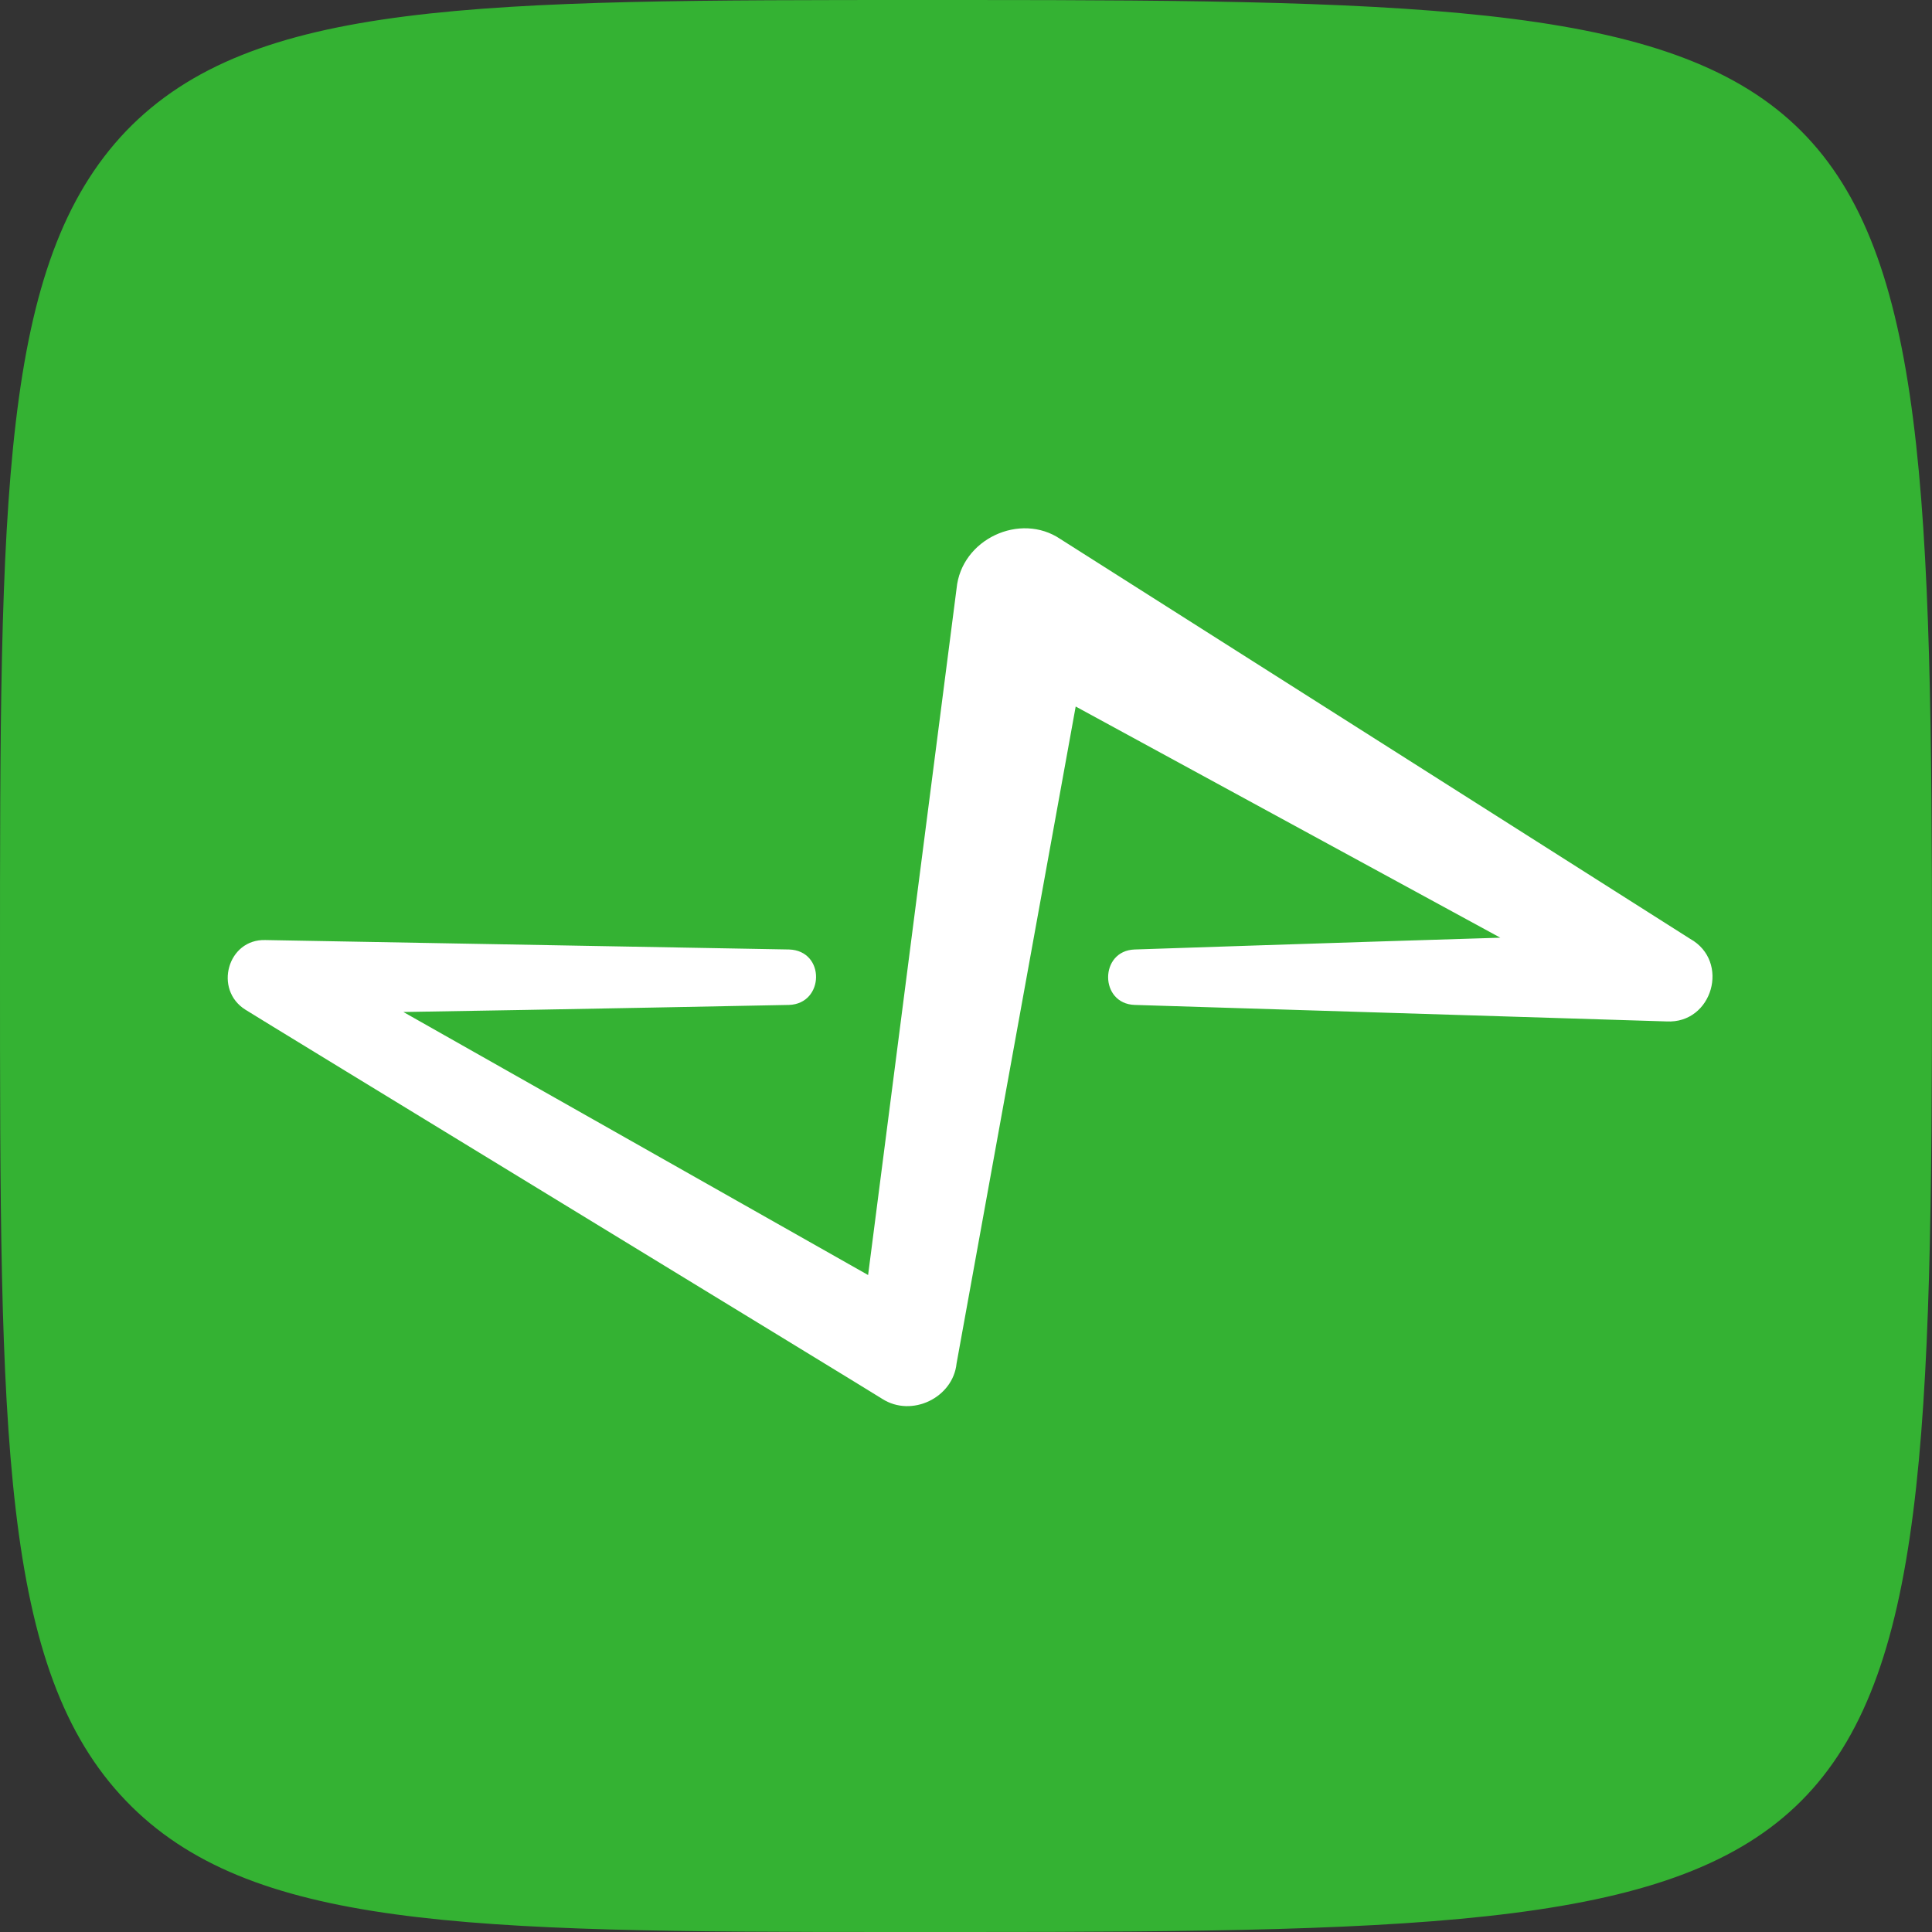
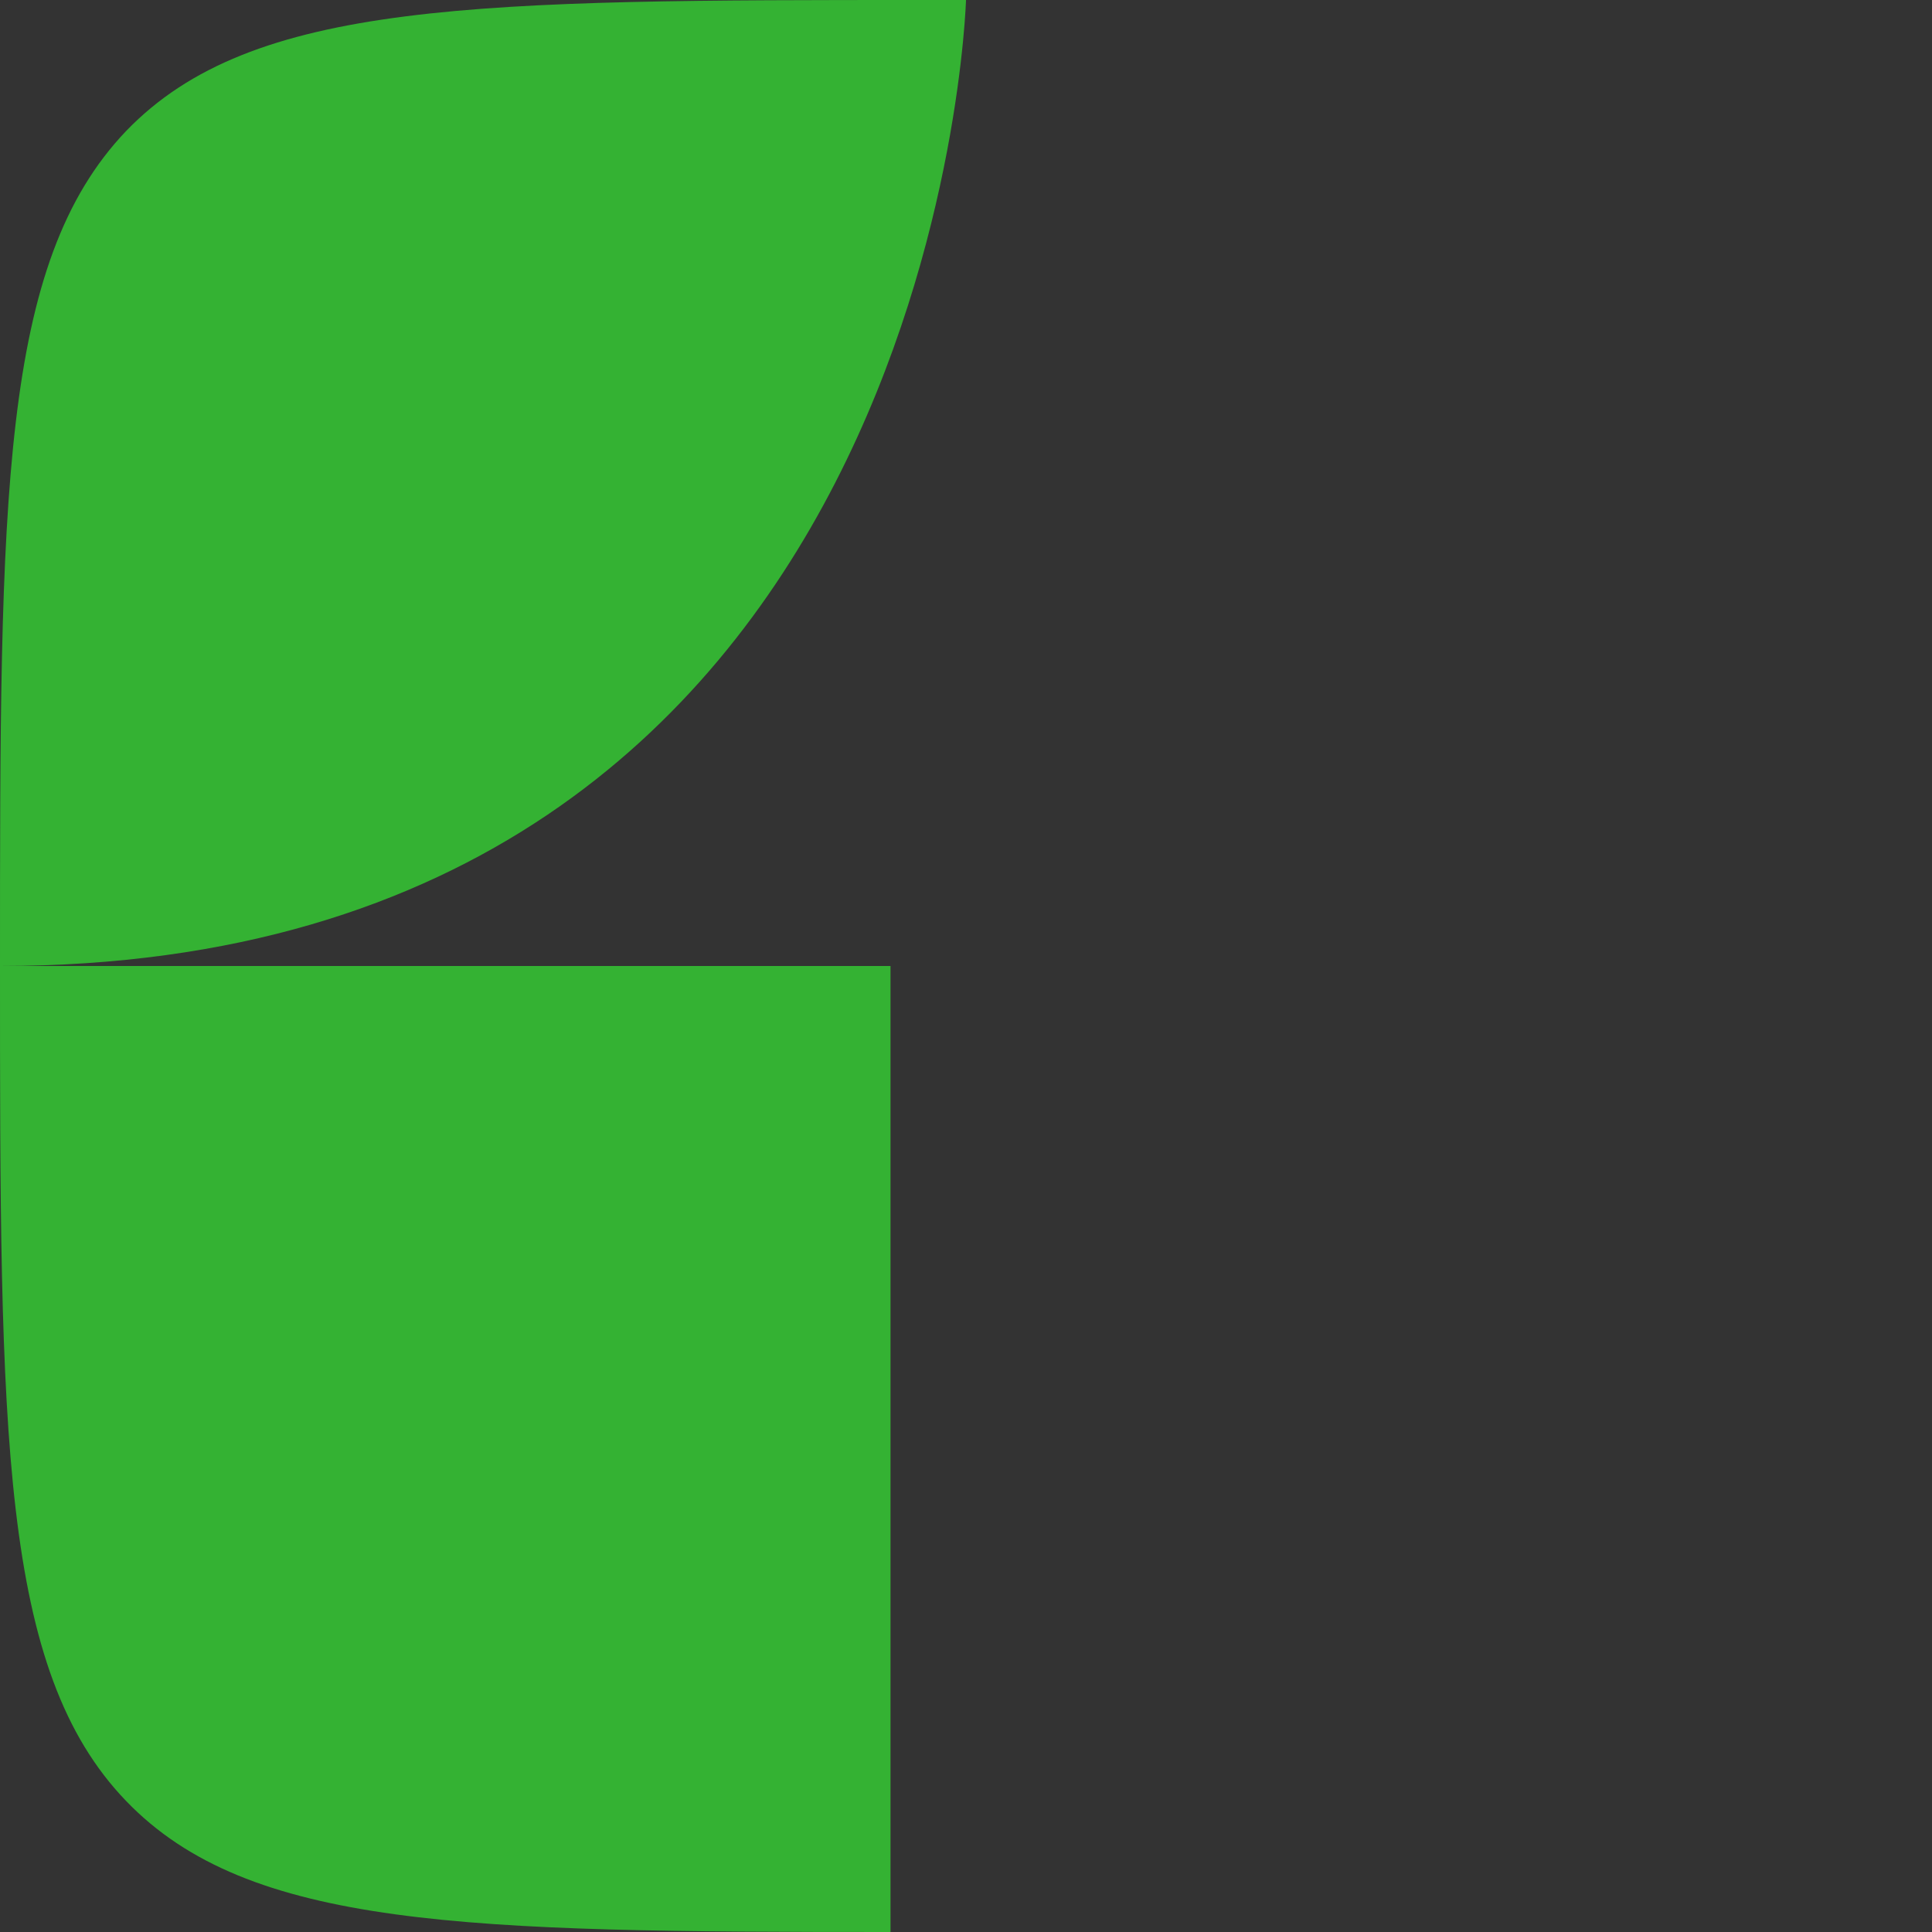
<svg xmlns="http://www.w3.org/2000/svg" version="1.1" id="Layer_2_00000059284379083351205700000009410086566103932339_" x="0px" y="0px" viewBox="0 0 163.8 163.8" style="enable-background:new 0 0 163.8 163.8;" xml:space="preserve">
  <rect x="0" y="0" width="163.8" height="163.8" fill="#333333" stroke="none" />
  <style type="text/css">
	.st0{fill:#34B233;}
	.st1{fill:#FFFFFF;}
</style>
  <g id="Layer_1-2">
    <g>
-       <path class="st0" d="M75.5,163.8c-36,0-54.4-0.3-64.8-11.1C0,141.6,0,121.6,0,81.9s0-59.6,10.7-70.8C21.4,0,40.5,0,78.6,0h3.3    c79.6,0,81.9,2.3,81.9,81.9s-2.3,81.9-81.9,81.9H75.5L75.5,163.8z" />
-       <path class="st1" d="M143.3,79.6L89.9,45.7c-3.4-2.3-8.4,0-8.8,4.2l-7.5,58.2L34.2,85.8c12.7-0.2,32.7-0.6,32.7-0.6    c3-0.1,3.1-4.6,0-4.7l-44.4-0.8c-3.2-0.1-4.4,4.2-1.7,5.9c0.1,0.1,53.9,32.9,54,33c2.5,1.6,6-0.1,6.3-3l10.1-55.7l36,19.6    c-13.2,0.4-31,1-31,1c-3,0.1-3,4.6,0,4.7l45.1,1.4C145.2,86.8,146.7,81.5,143.3,79.6L143.3,79.6z" />
+       <path class="st0" d="M75.5,163.8c-36,0-54.4-0.3-64.8-11.1C0,141.6,0,121.6,0,81.9s0-59.6,10.7-70.8C21.4,0,40.5,0,78.6,0h3.3    s-2.3,81.9-81.9,81.9H75.5L75.5,163.8z" />
    </g>
  </g>
</svg>